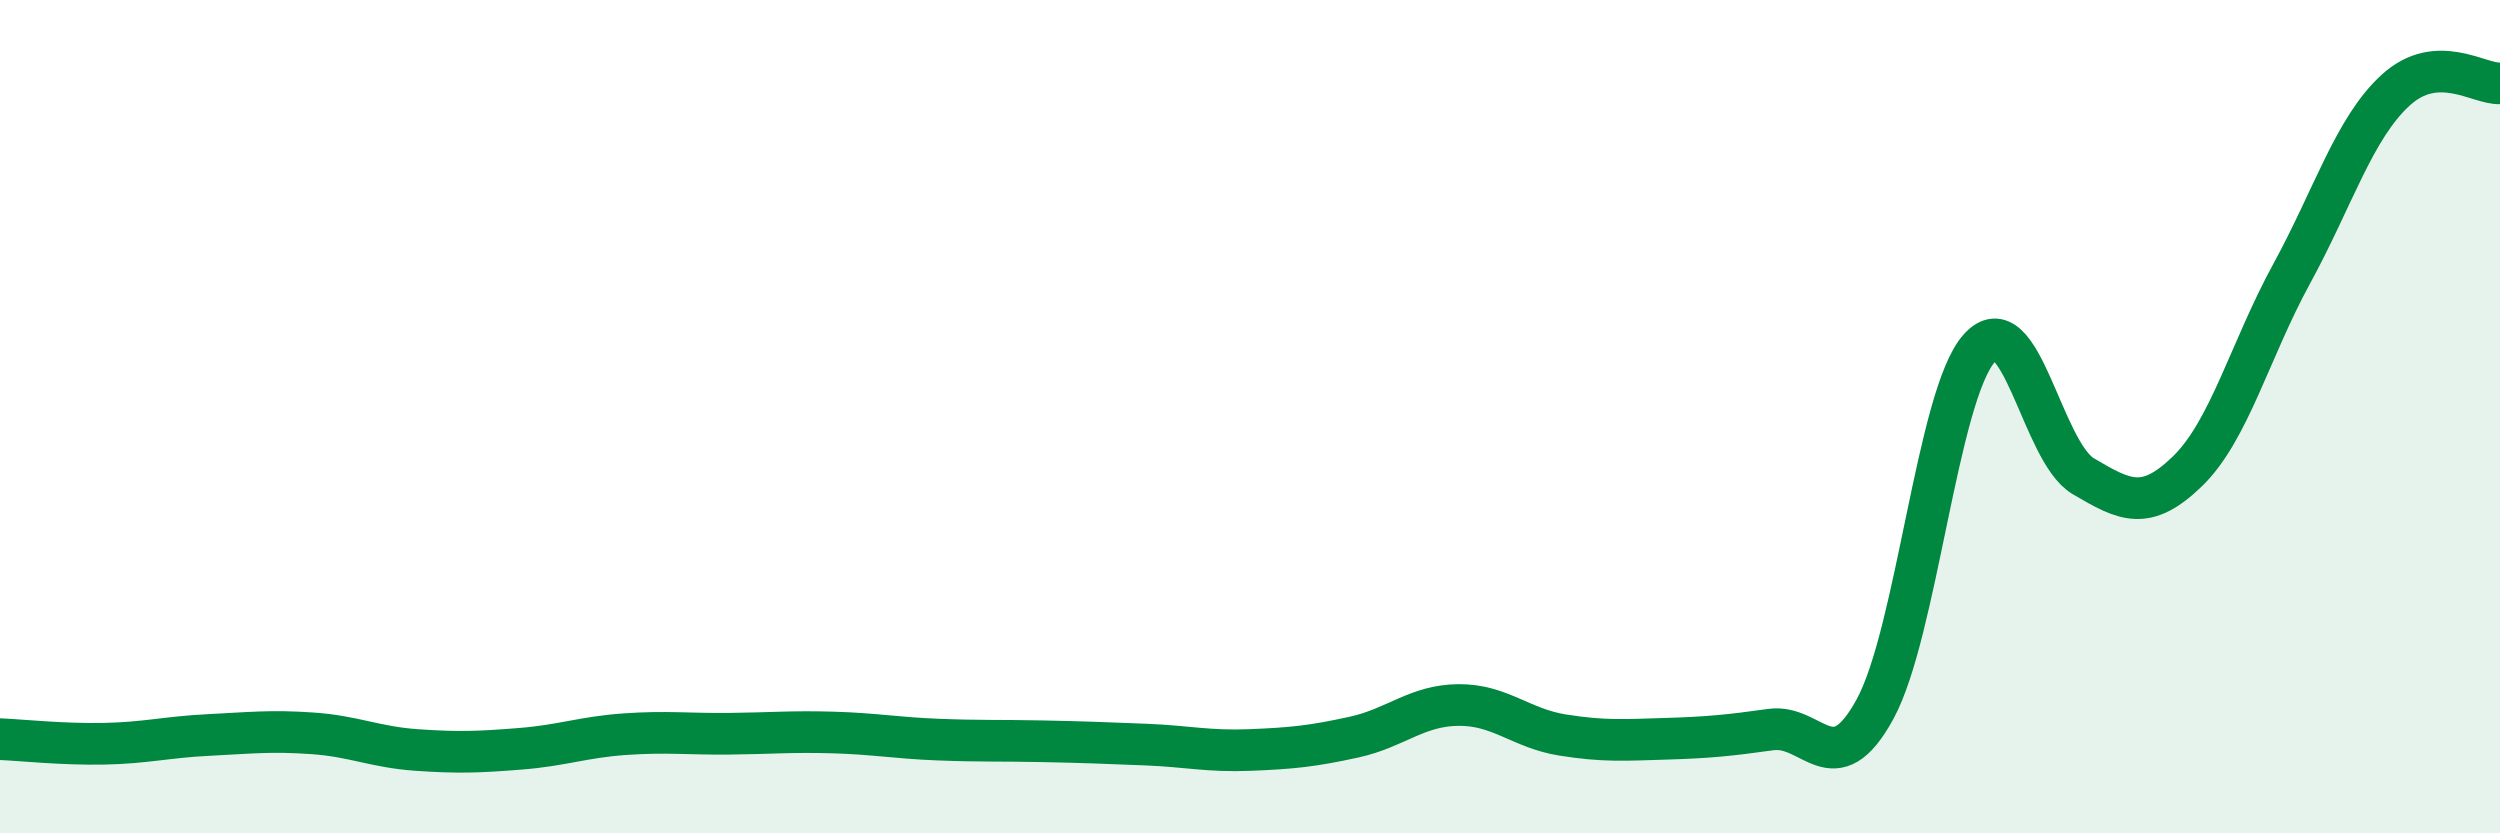
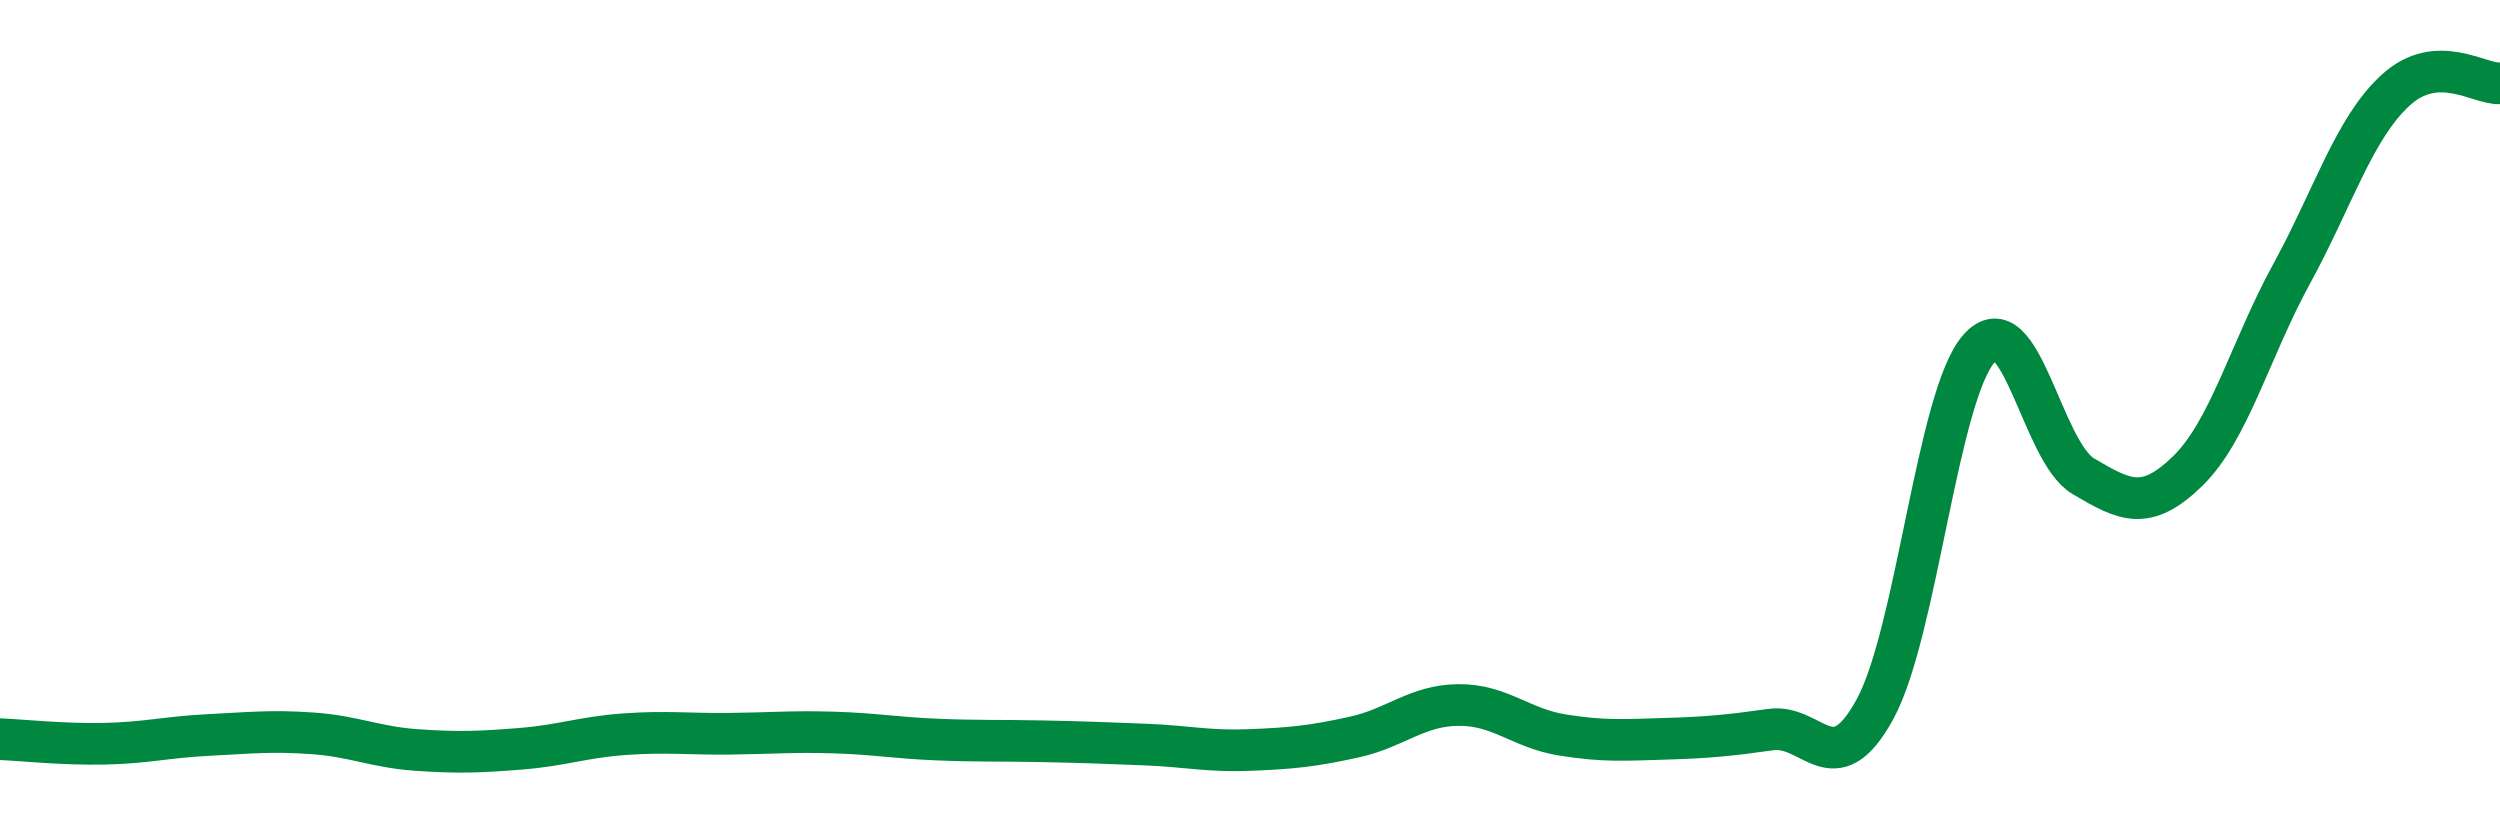
<svg xmlns="http://www.w3.org/2000/svg" width="60" height="20" viewBox="0 0 60 20">
-   <path d="M 0,17.74 C 0.5,17.76 1.5,17.87 2.5,17.85 C 3.5,17.83 4,17.69 5,17.64 C 6,17.59 6.5,17.53 7.5,17.6 C 8.5,17.67 9,17.93 10,18 C 11,18.07 11.5,18.05 12.5,17.97 C 13.5,17.89 14,17.69 15,17.62 C 16,17.55 16.5,17.62 17.5,17.61 C 18.5,17.6 19,17.55 20,17.58 C 21,17.61 21.5,17.71 22.5,17.75 C 23.5,17.79 24,17.77 25,17.79 C 26,17.81 26.5,17.83 27.5,17.87 C 28.5,17.91 29,18.04 30,18 C 31,17.96 31.5,17.91 32.5,17.69 C 33.5,17.47 34,16.93 35,16.92 C 36,16.91 36.5,17.48 37.5,17.64 C 38.5,17.8 39,17.76 40,17.73 C 41,17.7 41.5,17.65 42.5,17.51 C 43.5,17.37 44,18.85 45,17.02 C 46,15.19 46.5,9.48 47.5,8.36 C 48.5,7.24 49,10.84 50,11.43 C 51,12.02 51.5,12.28 52.5,11.31 C 53.5,10.34 54,8.4 55,6.57 C 56,4.74 56.5,3.07 57.5,2.16 C 58.5,1.25 59.5,2.03 60,2L60 20L0 20Z" fill="#008740" opacity="0.1" stroke-linecap="round" stroke-linejoin="round" />
  <path d="M 0,17.74 C 0.5,17.76 1.5,17.87 2.5,17.85 C 3.5,17.83 4,17.69 5,17.64 C 6,17.59 6.5,17.53 7.5,17.6 C 8.5,17.67 9,17.93 10,18 C 11,18.07 11.5,18.05 12.5,17.97 C 13.5,17.89 14,17.69 15,17.62 C 16,17.55 16.5,17.62 17.5,17.61 C 18.5,17.6 19,17.55 20,17.58 C 21,17.61 21.5,17.71 22.5,17.75 C 23.5,17.79 24,17.77 25,17.79 C 26,17.81 26.5,17.83 27.5,17.87 C 28.5,17.91 29,18.04 30,18 C 31,17.96 31.5,17.91 32.5,17.69 C 33.5,17.47 34,16.93 35,16.92 C 36,16.91 36.5,17.48 37.5,17.64 C 38.5,17.8 39,17.76 40,17.73 C 41,17.7 41.5,17.65 42.5,17.51 C 43.5,17.37 44,18.85 45,17.02 C 46,15.19 46.5,9.48 47.5,8.36 C 48.5,7.24 49,10.84 50,11.43 C 51,12.02 51.5,12.28 52.5,11.31 C 53.5,10.34 54,8.4 55,6.57 C 56,4.74 56.5,3.07 57.5,2.16 C 58.5,1.25 59.5,2.03 60,2" stroke="#008740" stroke-width="1" fill="none" stroke-linecap="round" stroke-linejoin="round" />
</svg>